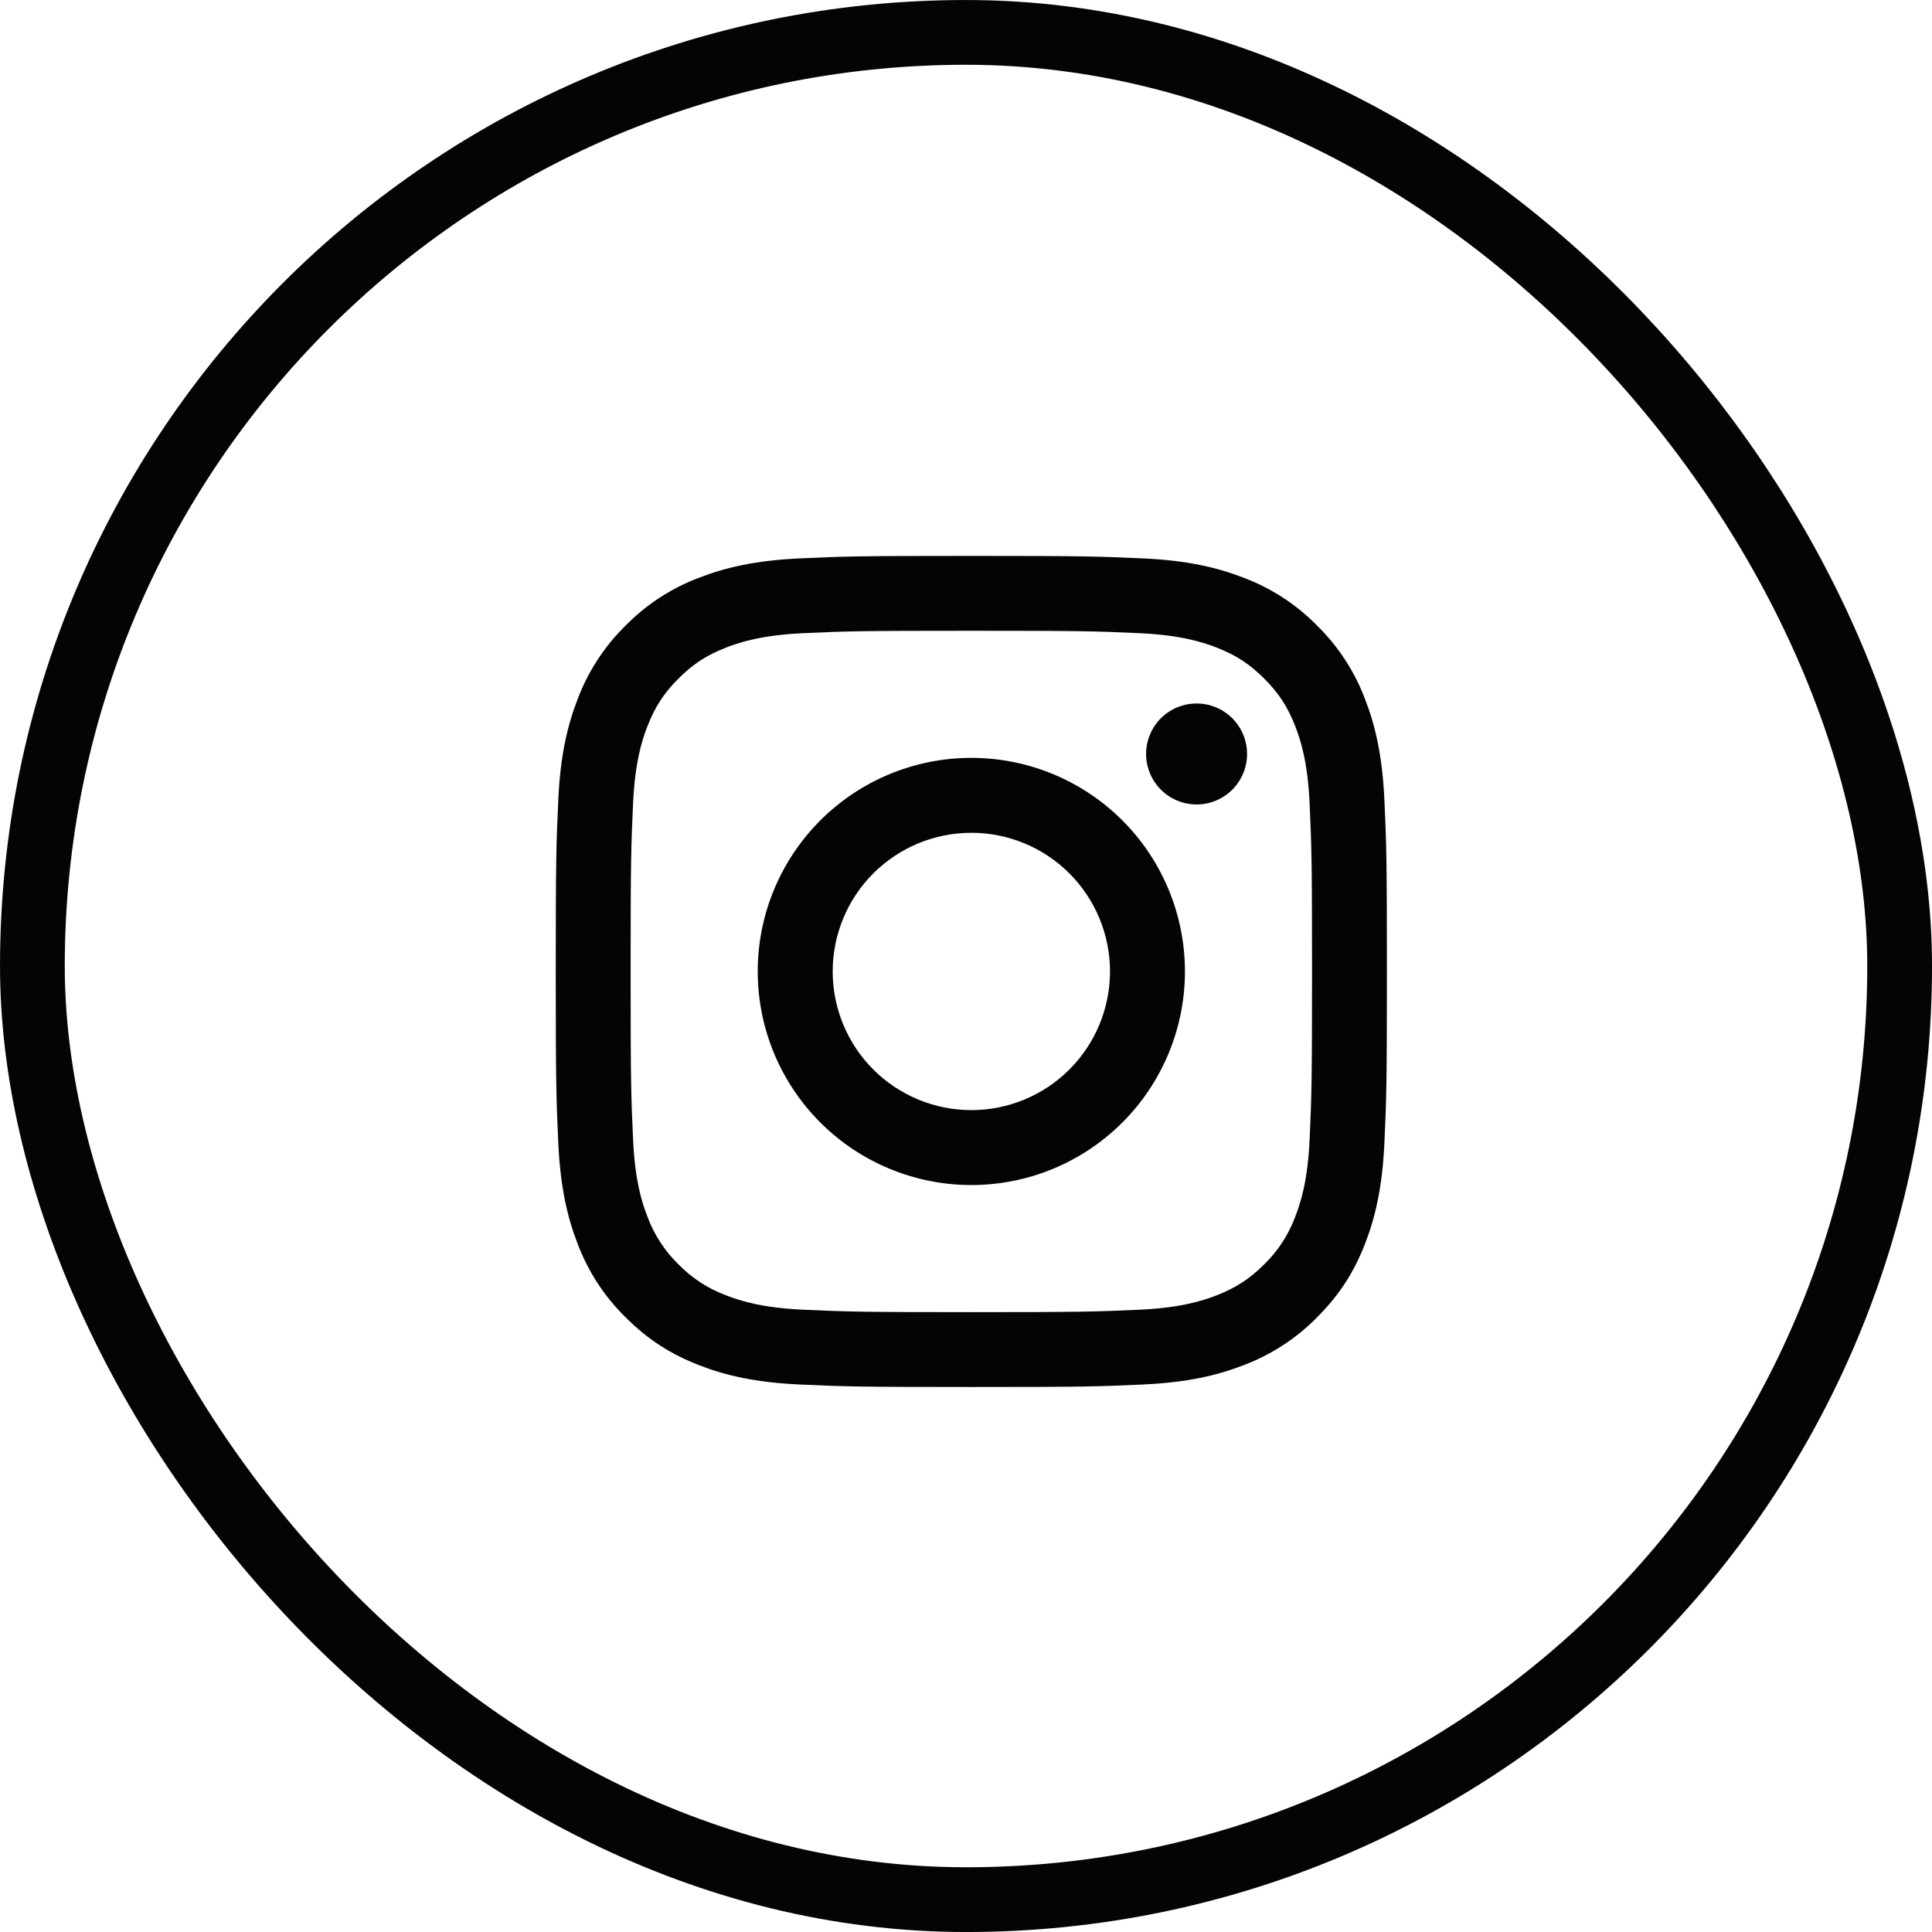
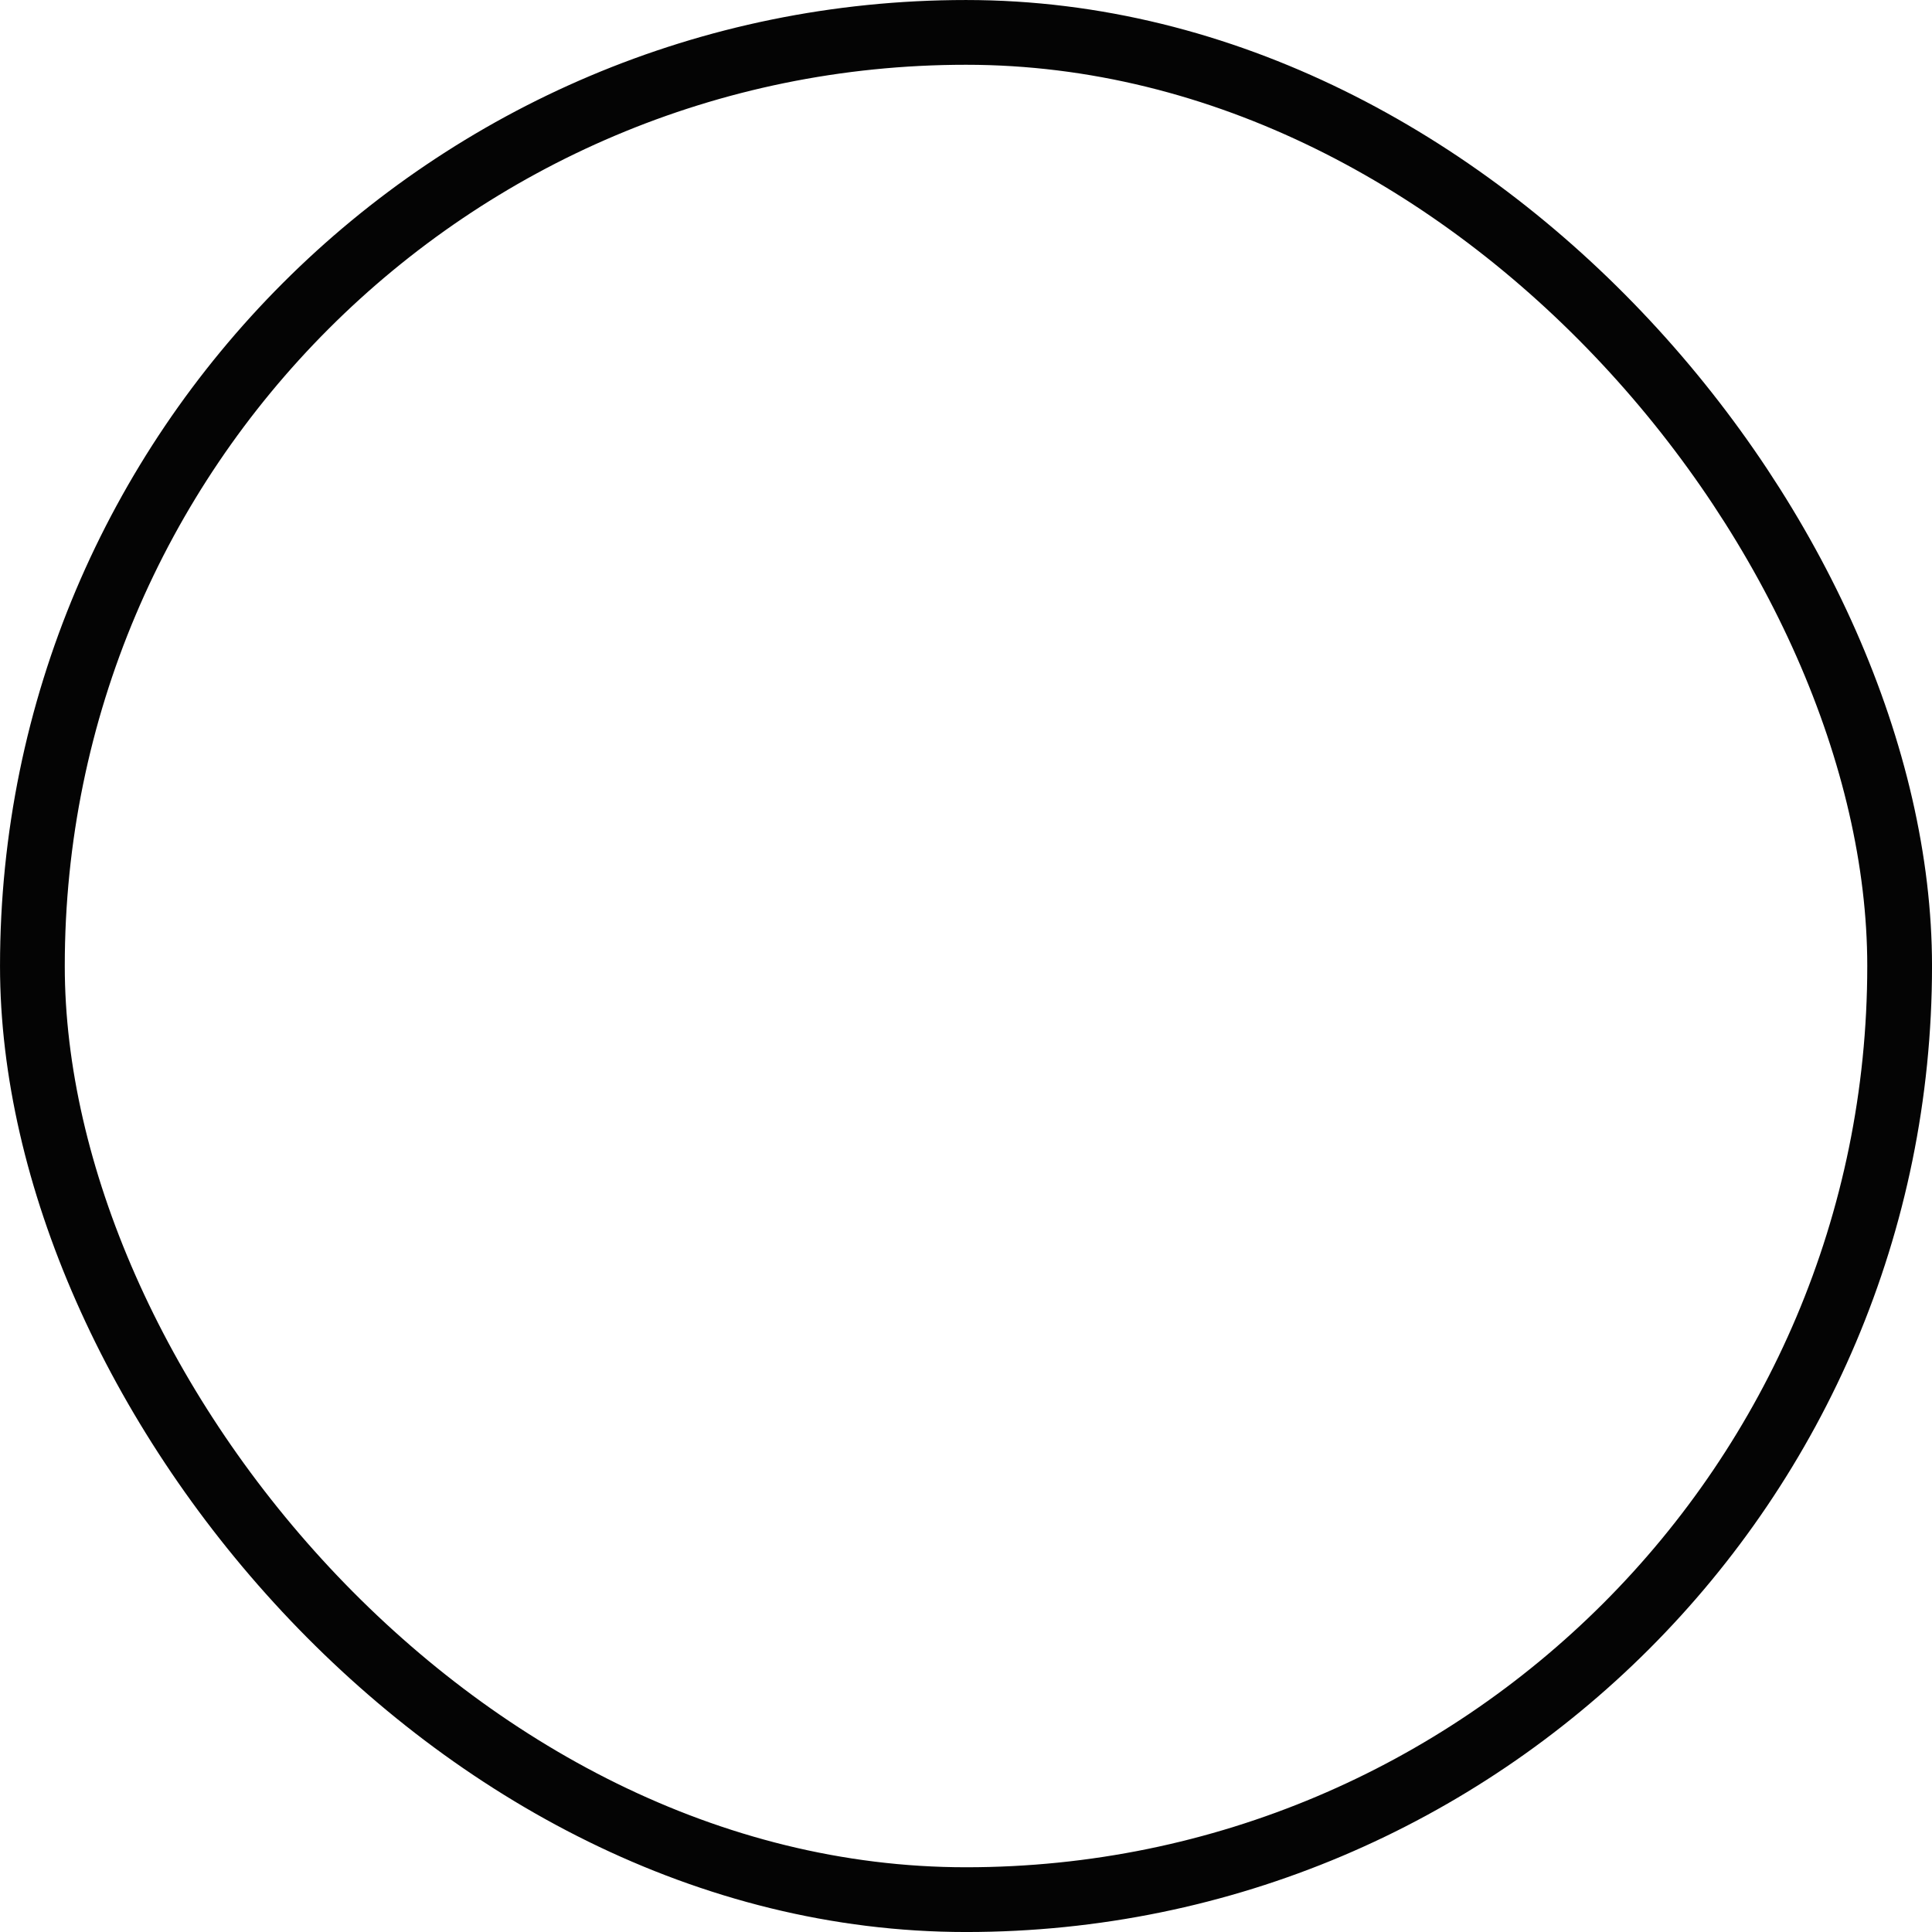
<svg xmlns="http://www.w3.org/2000/svg" width="56" height="56" viewBox="0 0 56 56" fill="none">
  <rect x="0.939" y="0.939" width="54.123" height="54.123" rx="27.061" stroke="#040404" stroke-width="1.877" />
-   <path fill-rule="evenodd" clip-rule="evenodd" d="M23.189 16.185C24.474 16.126 24.883 16.113 28.155 16.113C31.427 16.113 31.836 16.127 33.12 16.185C34.403 16.243 35.279 16.447 36.045 16.745C36.849 17.047 37.577 17.522 38.178 18.134C38.791 18.736 39.265 19.464 39.568 20.267C39.865 21.034 40.069 21.91 40.128 23.192C40.187 24.477 40.2 24.886 40.2 28.158C40.2 31.43 40.186 31.839 40.128 33.124C40.069 34.406 39.865 35.282 39.568 36.048C39.26 36.84 38.847 37.512 38.178 38.181C37.577 38.794 36.849 39.268 36.045 39.571C35.279 39.869 34.403 40.072 33.121 40.131C31.836 40.19 31.426 40.203 28.155 40.203C24.883 40.203 24.474 40.189 23.189 40.131C21.907 40.073 21.031 39.869 20.264 39.571C19.473 39.263 18.8 38.851 18.131 38.181C17.518 37.58 17.044 36.852 16.742 36.048C16.444 35.282 16.241 34.406 16.182 33.124C16.123 31.839 16.109 31.43 16.109 28.158C16.109 24.886 16.123 24.477 16.182 23.192C16.24 21.91 16.444 21.034 16.742 20.267C17.044 19.464 17.518 18.736 18.131 18.134C18.733 17.521 19.461 17.047 20.264 16.745C21.031 16.447 21.907 16.244 23.189 16.185ZM33.022 18.353C31.752 18.295 31.371 18.283 28.155 18.283C24.939 18.283 24.557 18.295 23.287 18.353C22.113 18.407 21.475 18.603 21.051 18.768C20.488 18.986 20.087 19.247 19.665 19.669C19.244 20.09 18.983 20.492 18.765 21.054C18.599 21.478 18.403 22.116 18.35 23.29C18.292 24.56 18.279 24.942 18.279 28.158C18.279 31.374 18.292 31.755 18.35 33.026C18.403 34.2 18.599 34.838 18.765 35.262C18.958 35.785 19.265 36.258 19.665 36.647C20.054 37.047 20.527 37.355 21.051 37.548C21.475 37.713 22.113 37.909 23.287 37.963C24.557 38.02 24.938 38.033 28.155 38.033C31.372 38.033 31.752 38.02 33.022 37.963C34.197 37.909 34.834 37.713 35.259 37.548C35.821 37.33 36.222 37.069 36.644 36.647C37.044 36.259 37.352 35.785 37.545 35.262C37.71 34.838 37.906 34.2 37.96 33.026C38.017 31.755 38.03 31.374 38.03 28.158C38.03 24.942 38.017 24.56 37.96 23.29C37.906 22.116 37.71 21.478 37.545 21.054C37.327 20.492 37.066 20.09 36.644 19.669C36.222 19.248 35.821 18.986 35.259 18.768C34.834 18.603 34.197 18.407 33.022 18.353ZM26.617 31.871C27.104 32.073 27.627 32.177 28.155 32.177C29.221 32.177 30.243 31.753 30.997 31C31.75 30.246 32.174 29.224 32.174 28.158C32.174 27.092 31.75 26.07 30.997 25.316C30.243 24.562 29.221 24.139 28.155 24.139C27.627 24.139 27.104 24.243 26.617 24.445C26.129 24.647 25.686 24.943 25.313 25.316C24.94 25.689 24.643 26.132 24.442 26.62C24.24 27.107 24.136 27.63 24.136 28.158C24.136 28.686 24.24 29.208 24.442 29.696C24.643 30.184 24.94 30.627 25.313 31C25.686 31.373 26.129 31.669 26.617 31.871ZM23.777 23.78C24.938 22.619 26.513 21.967 28.155 21.967C29.797 21.967 31.372 22.619 32.533 23.78C33.694 24.941 34.346 26.516 34.346 28.158C34.346 29.8 33.694 31.375 32.533 32.536C31.372 33.697 29.797 34.349 28.155 34.349C26.513 34.349 24.938 33.697 23.777 32.536C22.616 31.375 21.963 29.8 21.963 28.158C21.963 26.516 22.616 24.941 23.777 23.78ZM35.719 22.889C35.993 22.614 36.147 22.242 36.147 21.854C36.147 21.466 35.993 21.094 35.719 20.819C35.444 20.545 35.072 20.391 34.684 20.391C34.296 20.391 33.923 20.545 33.649 20.819C33.375 21.094 33.22 21.466 33.22 21.854C33.22 22.242 33.375 22.614 33.649 22.889C33.923 23.163 34.296 23.318 34.684 23.318C35.072 23.318 35.444 23.163 35.719 22.889Z" fill="#040404" />
</svg>